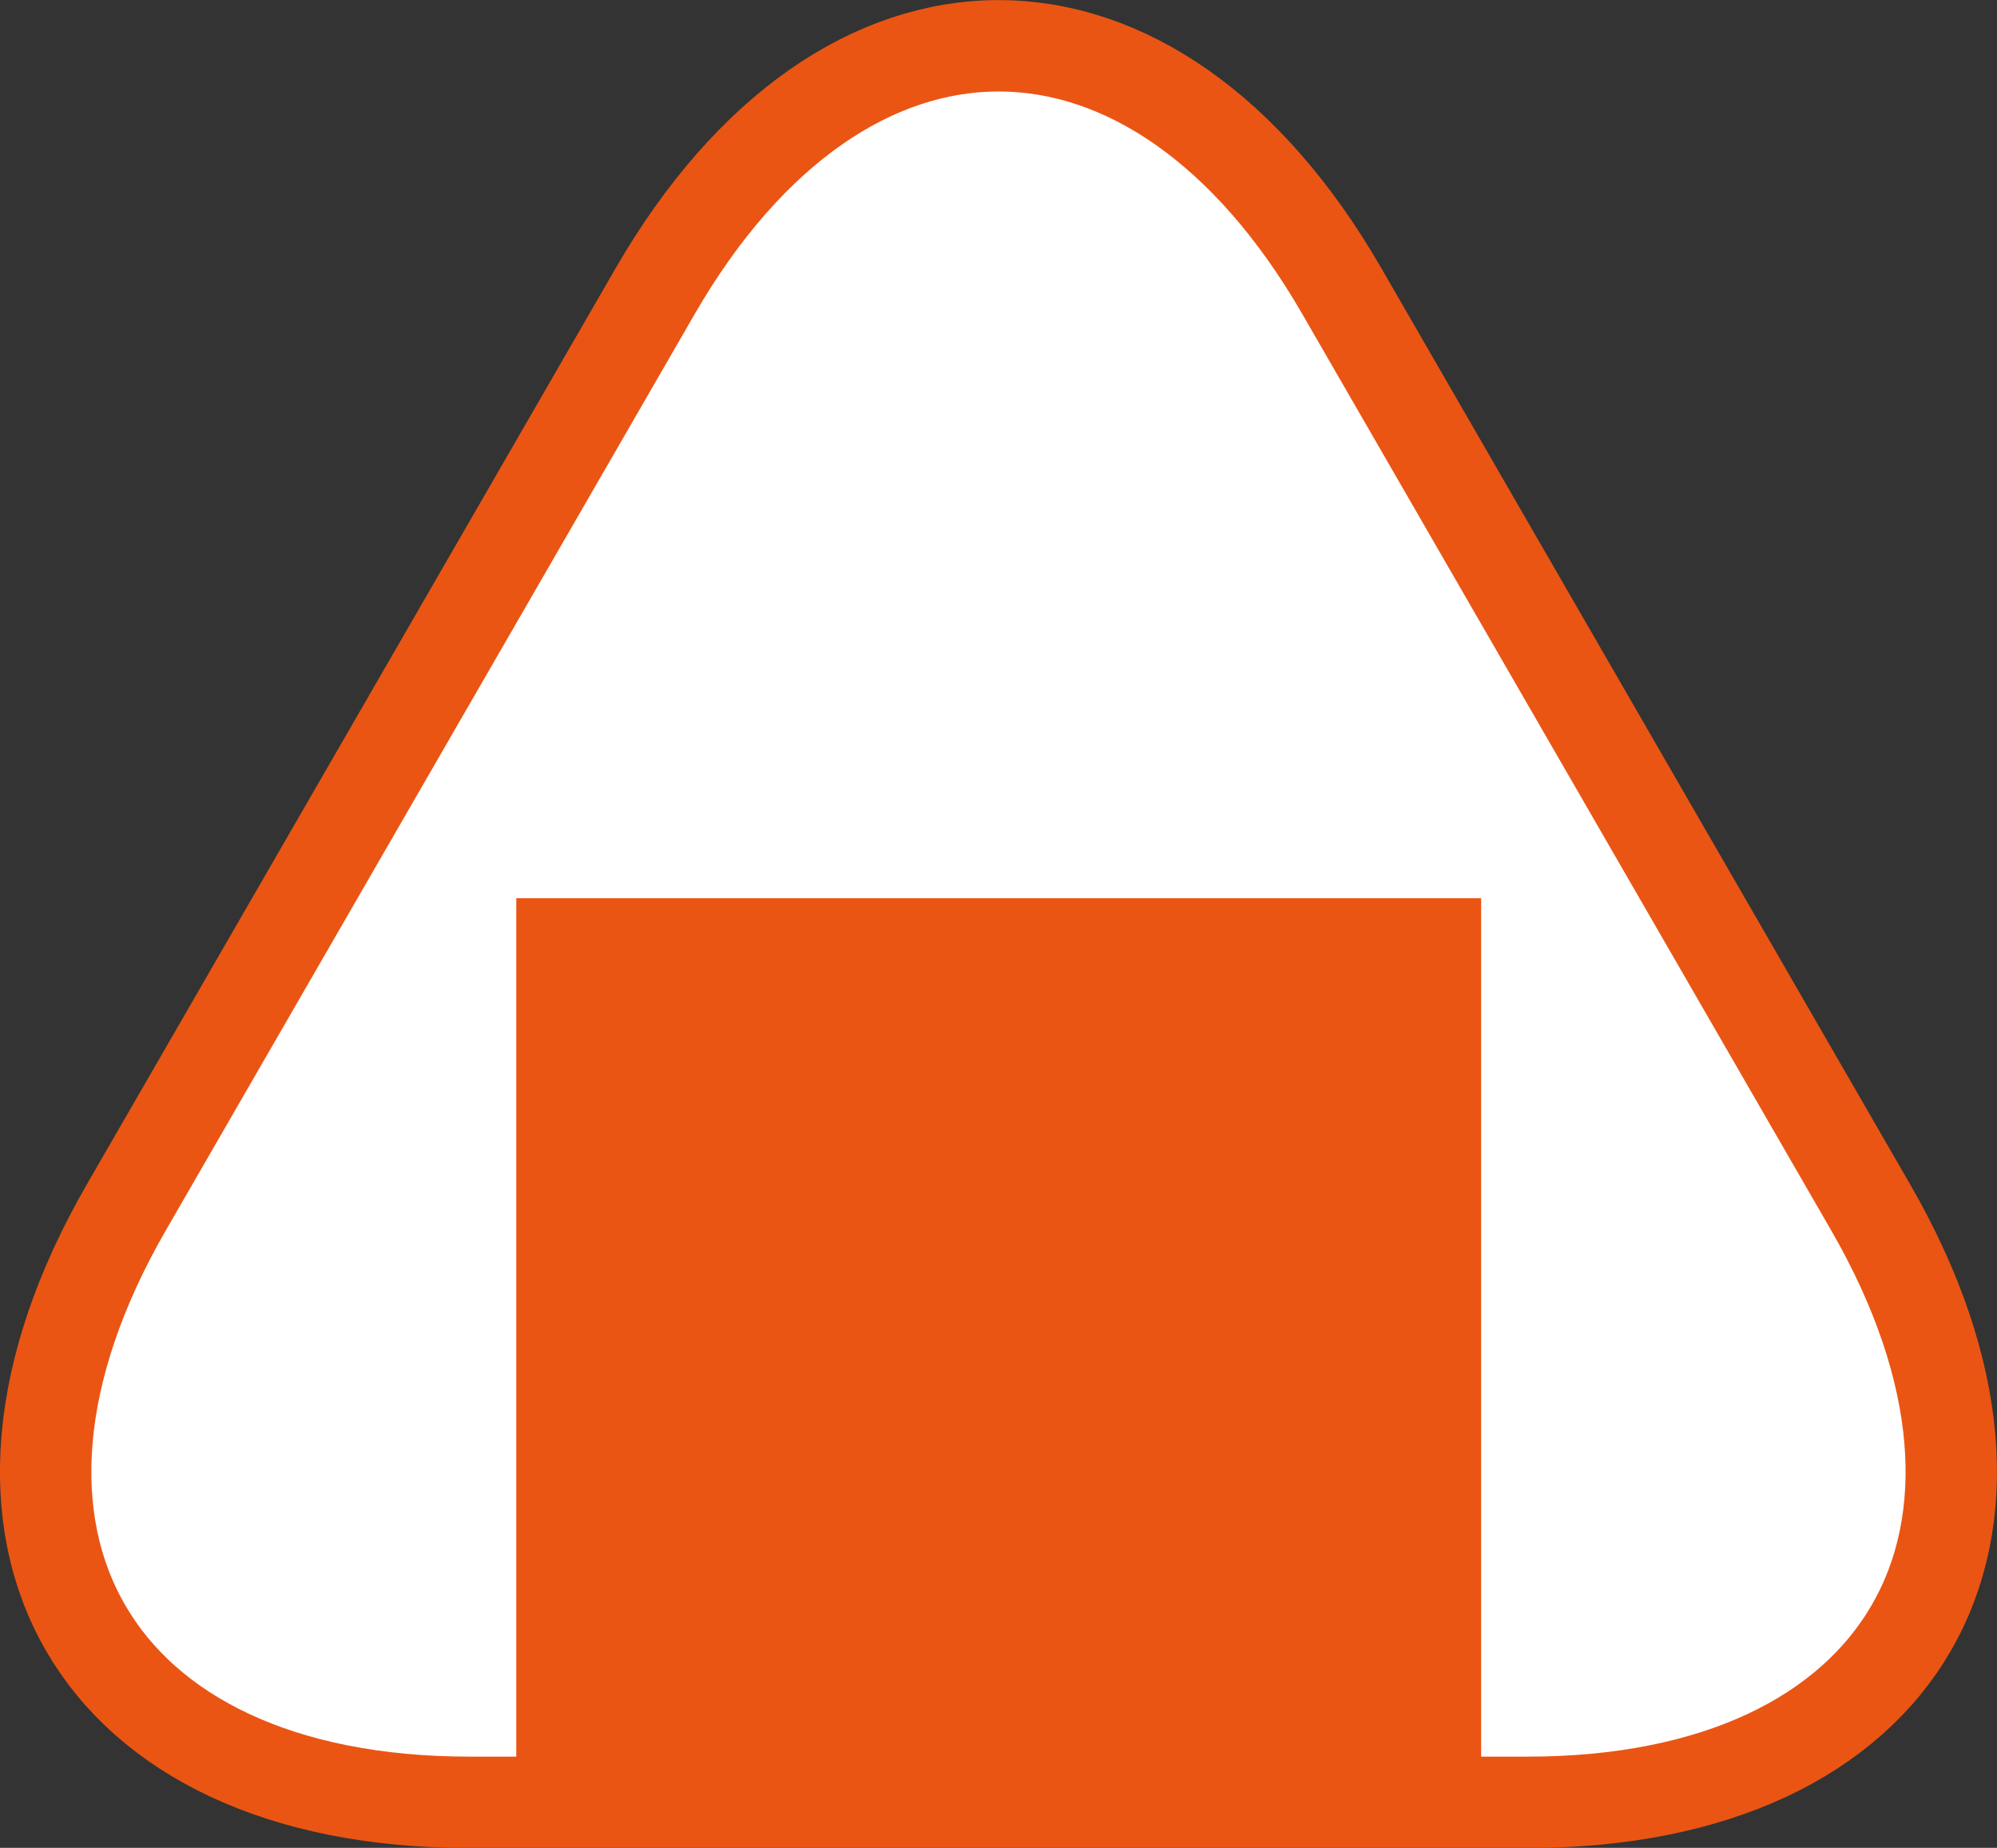
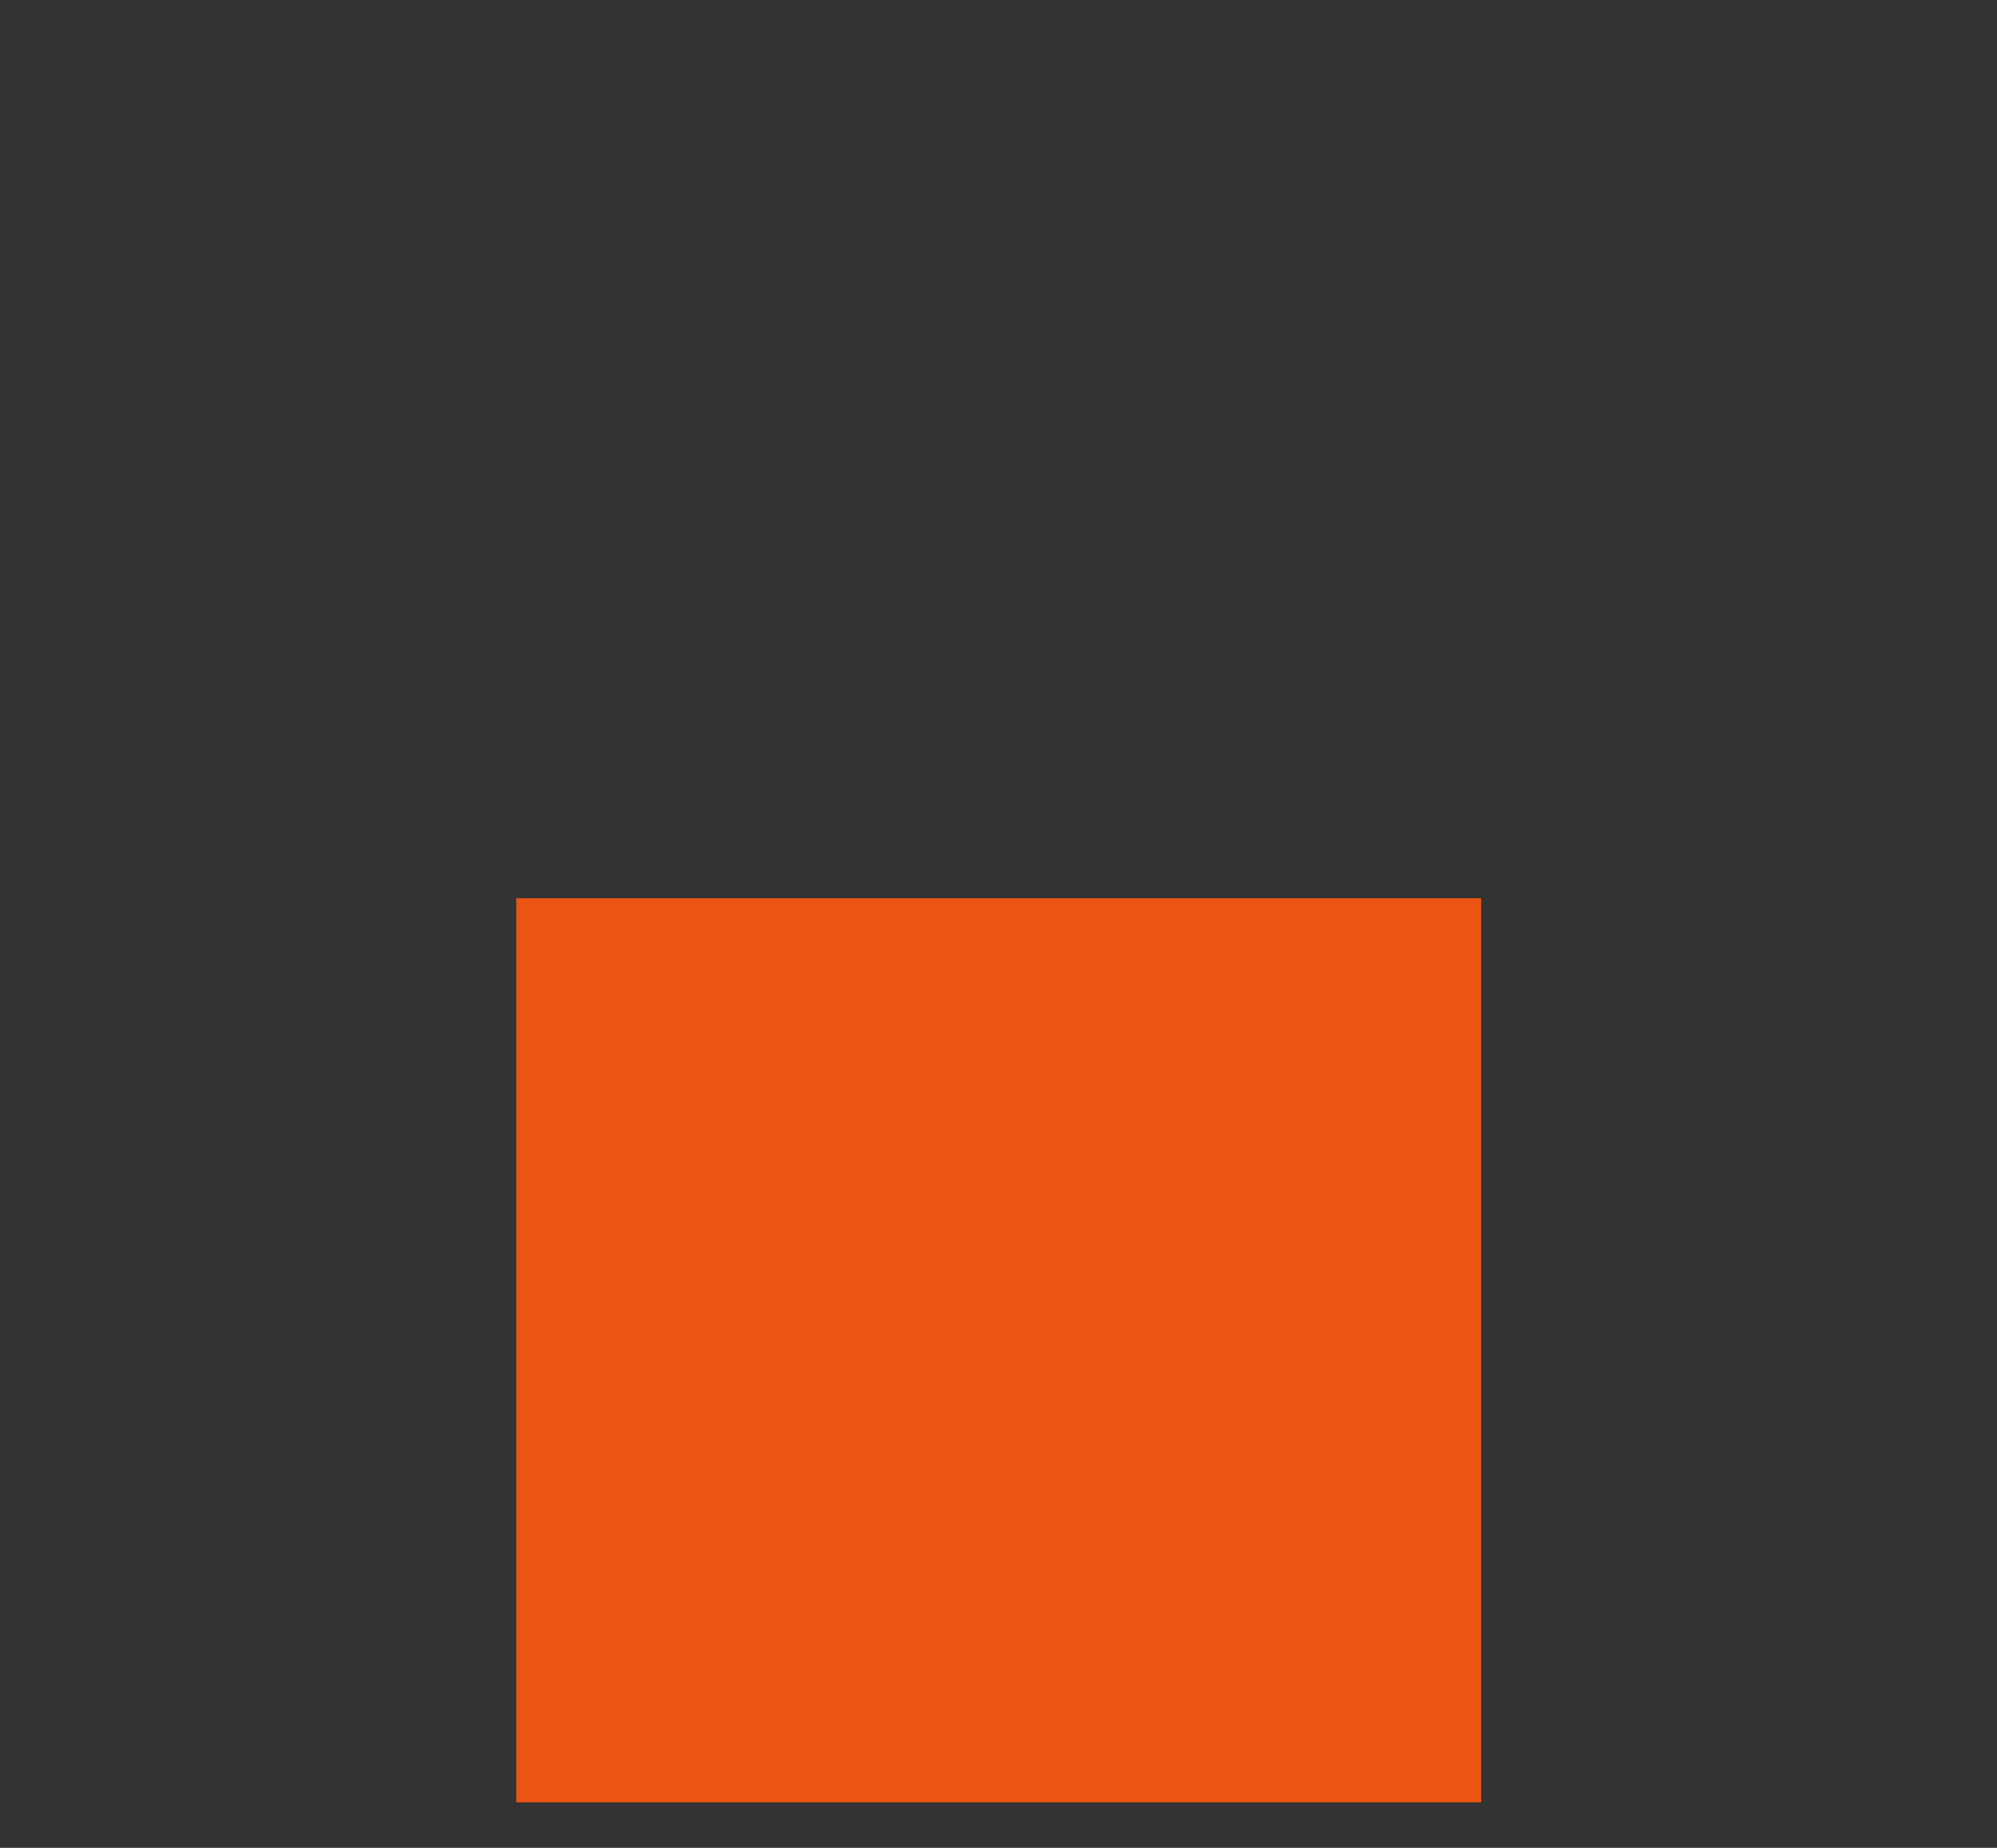
<svg xmlns="http://www.w3.org/2000/svg" id="_レイヤー_2" data-name="レイヤー_2" viewBox="0 0 50.48 46.7">
  <rect x="0" y="0" width="50.48" height="46.7" fill="#333333" stroke="none" />
  <defs>
    <style>
      .cls-1 {
        fill: #ea5514;
      }

      .cls-2 {
        fill: #fff;
        fill-rule: evenodd;
        stroke: #ea5514;
        stroke-miterlimit: 10;
        stroke-width: 2.31px;
      }
    </style>
  </defs>
  <g id="_イラスト" data-name="イラスト">
    <g>
-       <path class="cls-2" d="M33.92,7.36C29.15-.91,21.34-.91,16.56,7.36L3.19,30.52c-4.77,8.27-.87,15.03,8.68,15.03h26.74c9.54,0,13.45-6.76,8.68-15.03l-13.37-23.16Z" />
      <rect class="cls-1" x="13.05" y="22.7" width="24.39" height="22.85" />
    </g>
  </g>
</svg>